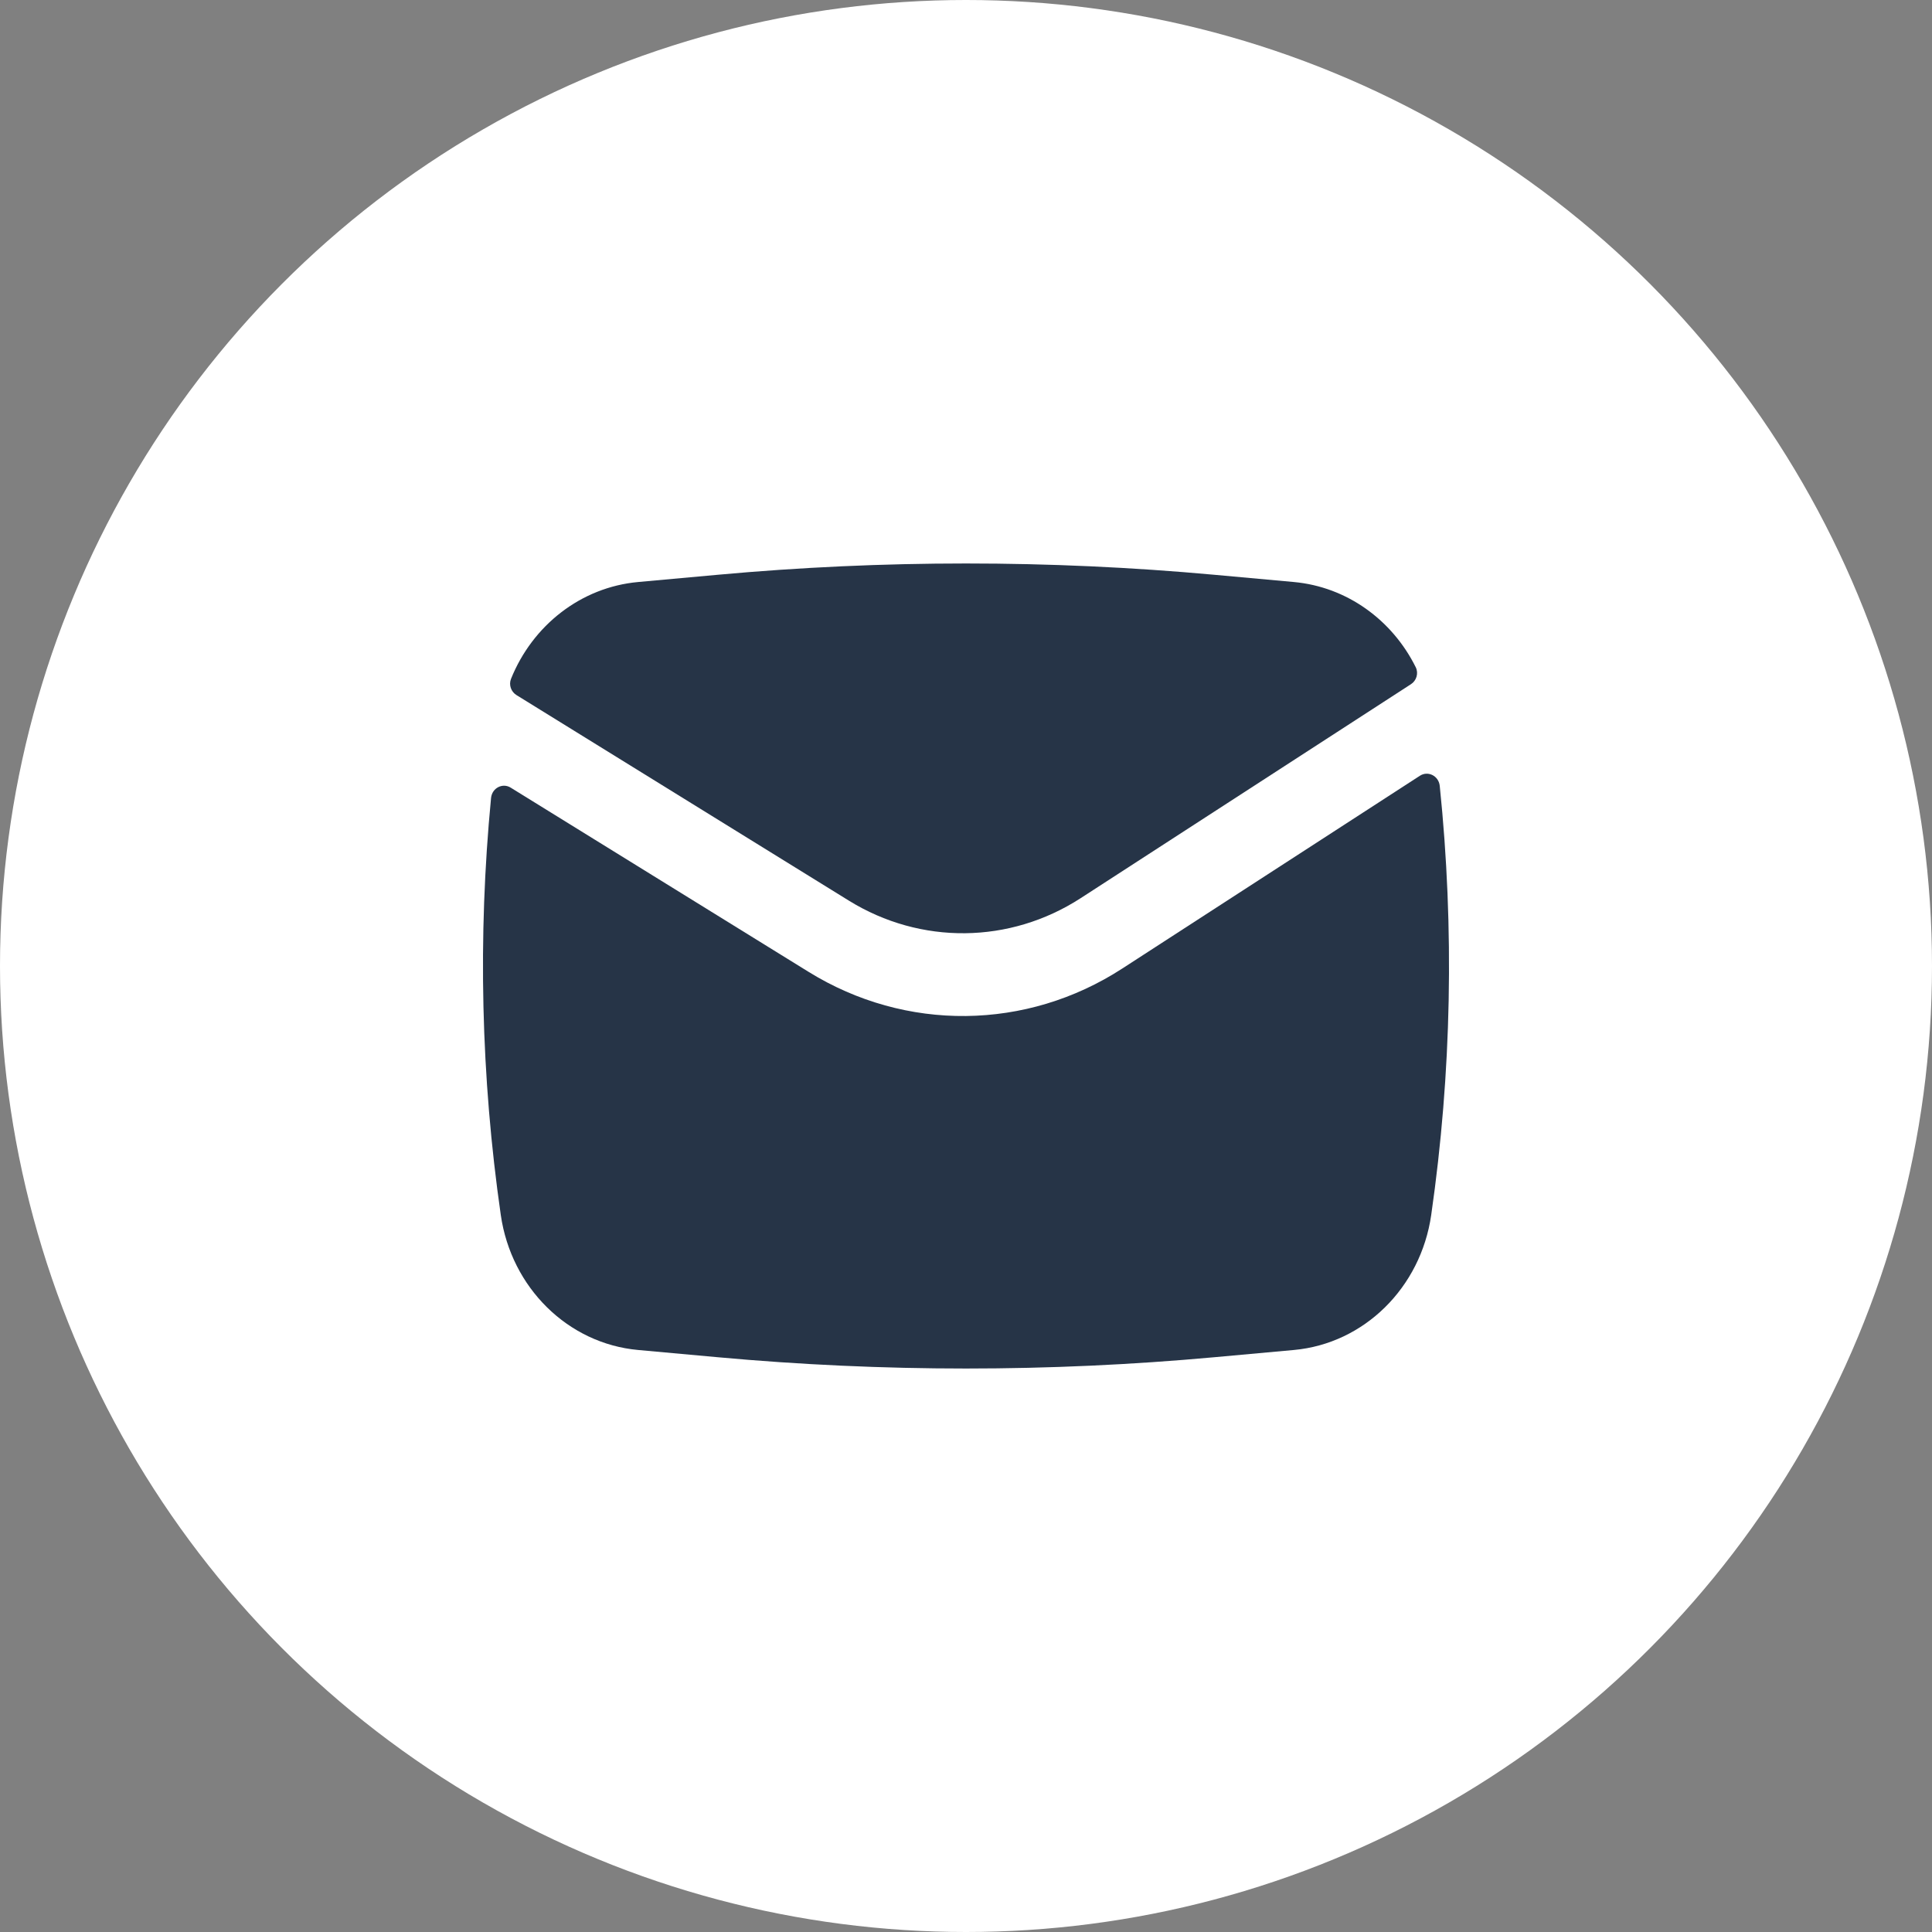
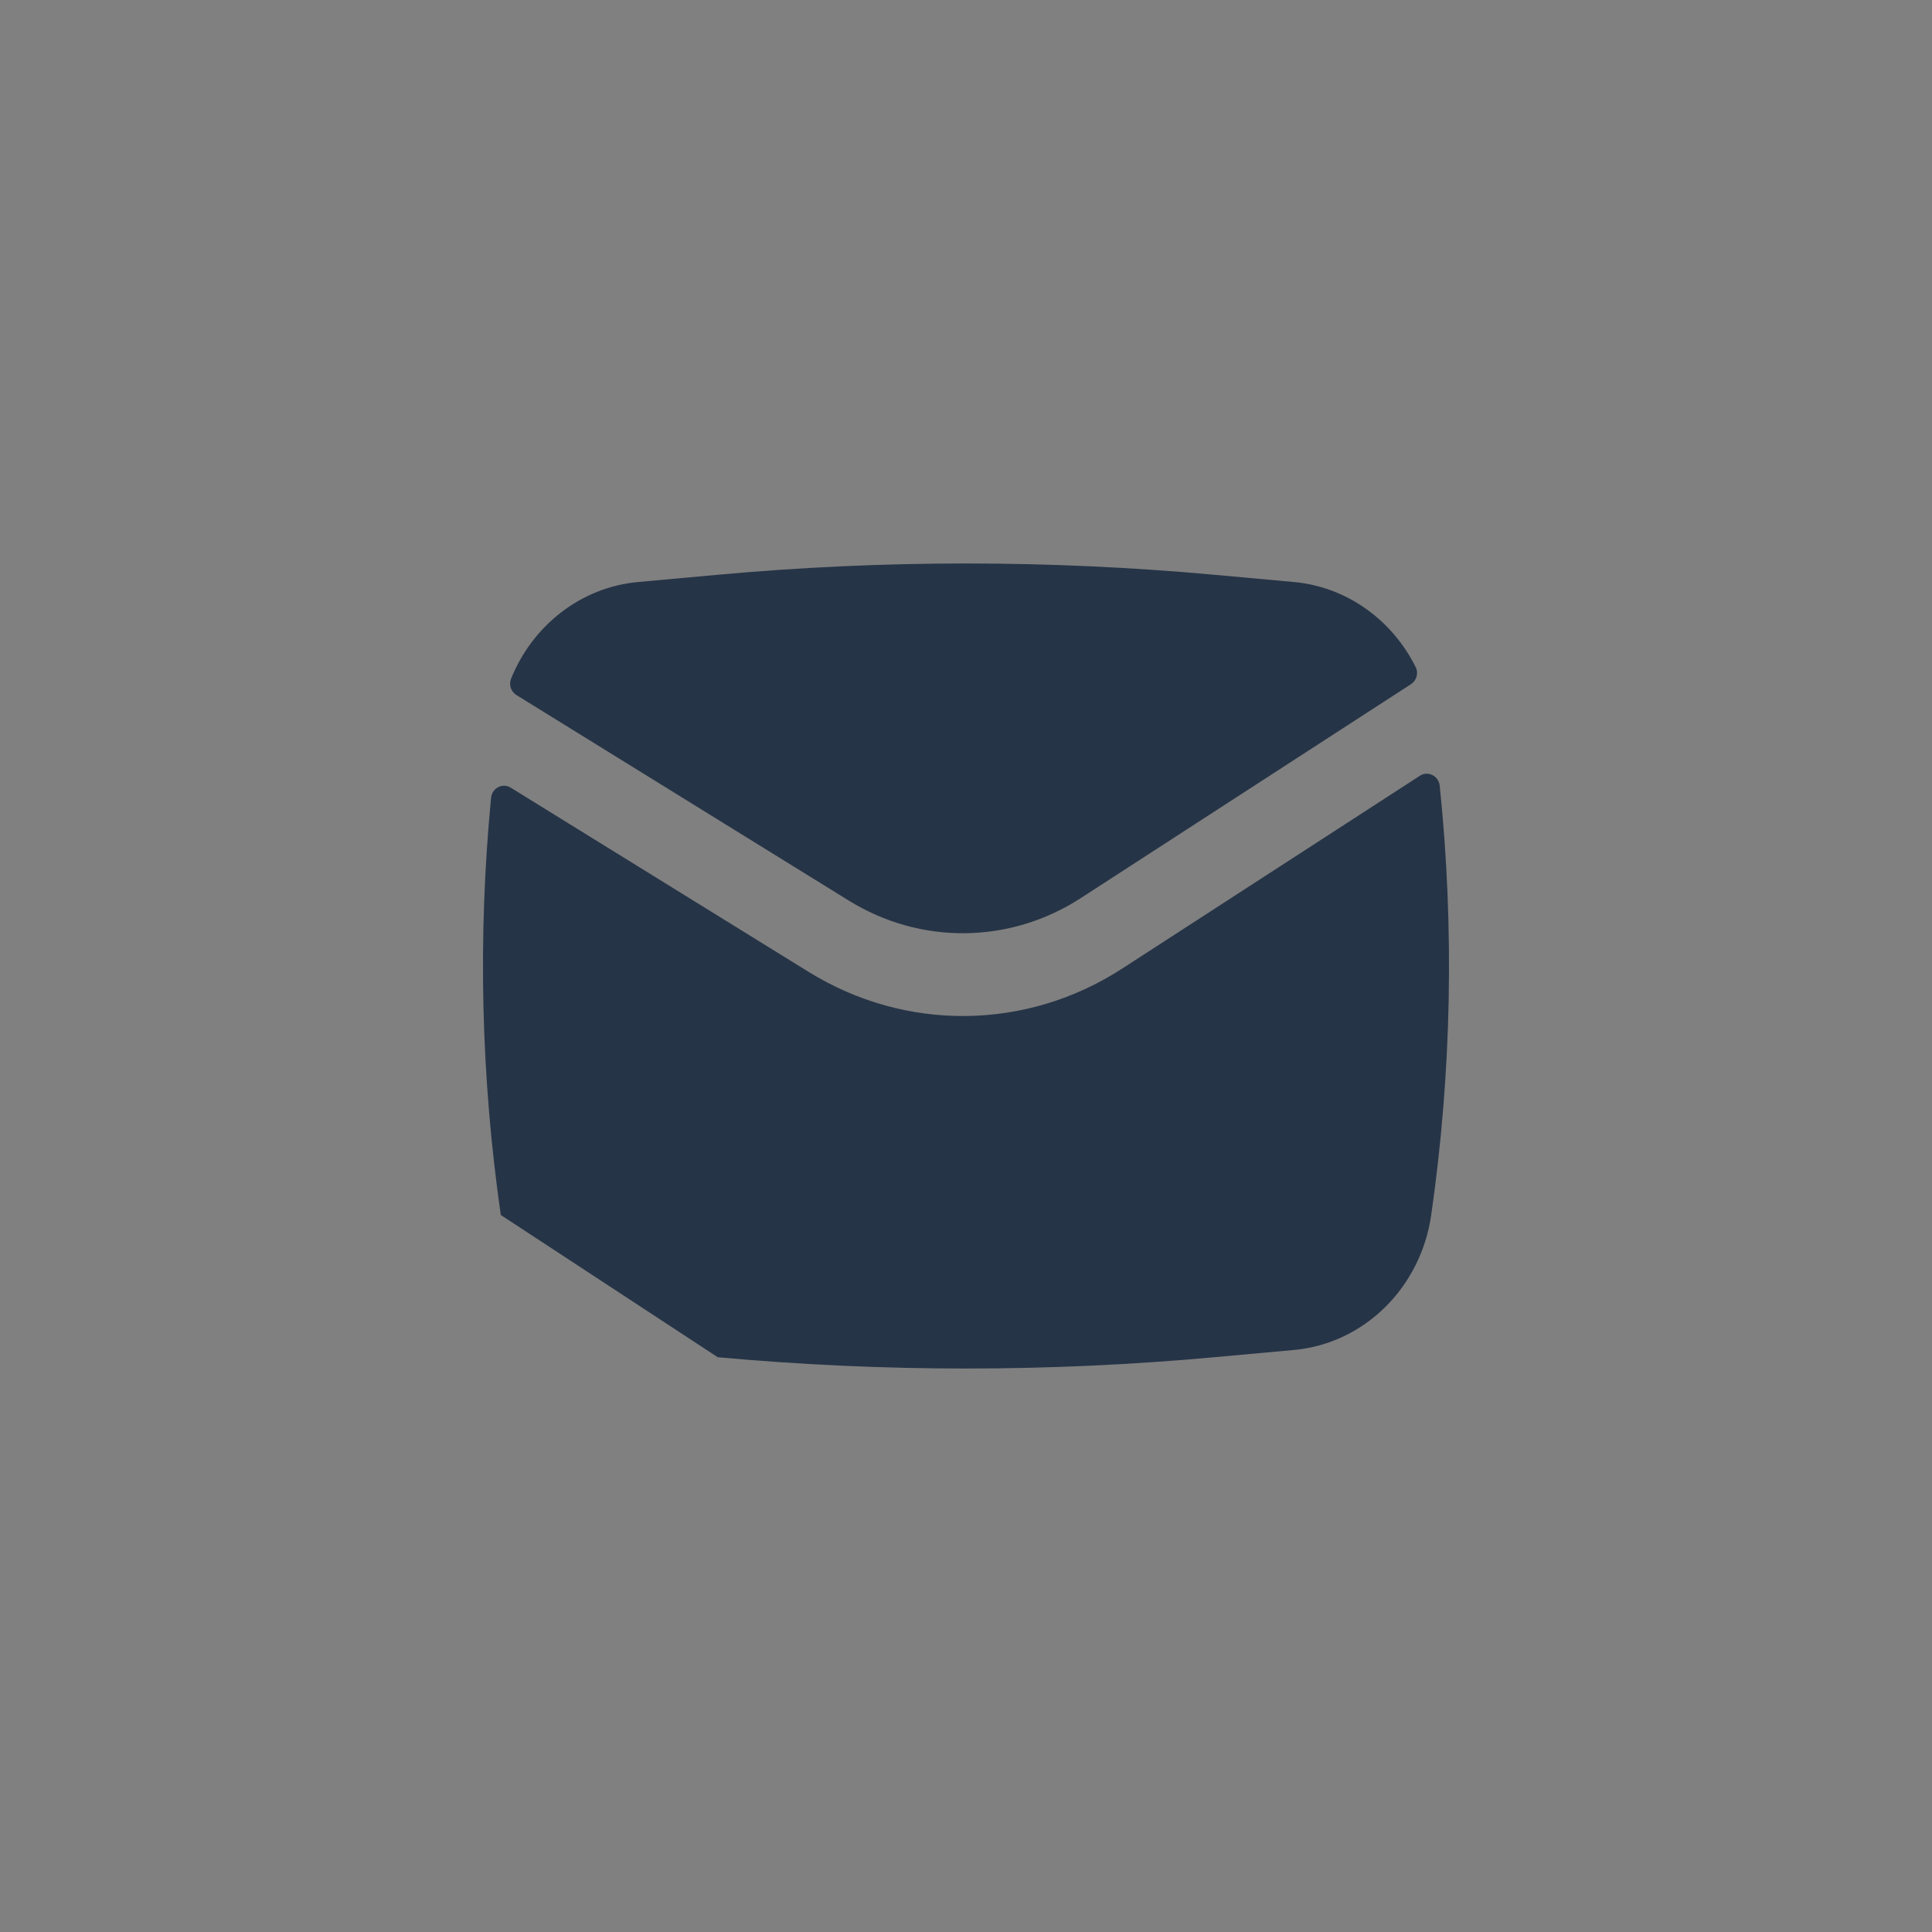
<svg xmlns="http://www.w3.org/2000/svg" width="24" height="24" viewBox="0 0 24 24" fill="none">
  <rect x="0" y="0" width="24" height="24" fill="#808080" stroke="none" />
-   <circle cx="12" cy="12" r="12" fill="white" />
  <path d="M8.916 7.14C10.968 6.953 13.032 6.953 15.084 7.14L16.073 7.23C16.731 7.29 17.295 7.701 17.587 8.289C17.624 8.364 17.596 8.455 17.528 8.499L13.425 11.157C12.545 11.727 11.436 11.739 10.545 11.188L6.415 8.634C6.349 8.593 6.318 8.508 6.348 8.433C6.615 7.769 7.216 7.295 7.927 7.23L8.916 7.14Z" fill="#263447" />
-   <path d="M6.345 9.785C6.243 9.721 6.112 9.789 6.1 9.913C5.934 11.637 5.974 13.377 6.221 15.093C6.351 15.997 7.056 16.691 7.927 16.77L8.916 16.86C10.968 17.047 13.032 17.047 15.084 16.86L16.073 16.77C16.944 16.691 17.649 15.997 17.779 15.093C18.033 13.327 18.068 11.535 17.885 9.762C17.872 9.638 17.739 9.571 17.638 9.637L13.942 12.031C12.752 12.803 11.251 12.819 10.045 12.073L6.345 9.785Z" fill="#263447" />
+   <path d="M6.345 9.785C6.243 9.721 6.112 9.789 6.1 9.913C5.934 11.637 5.974 13.377 6.221 15.093L8.916 16.86C10.968 17.047 13.032 17.047 15.084 16.86L16.073 16.77C16.944 16.691 17.649 15.997 17.779 15.093C18.033 13.327 18.068 11.535 17.885 9.762C17.872 9.638 17.739 9.571 17.638 9.637L13.942 12.031C12.752 12.803 11.251 12.819 10.045 12.073L6.345 9.785Z" fill="#263447" />
</svg>